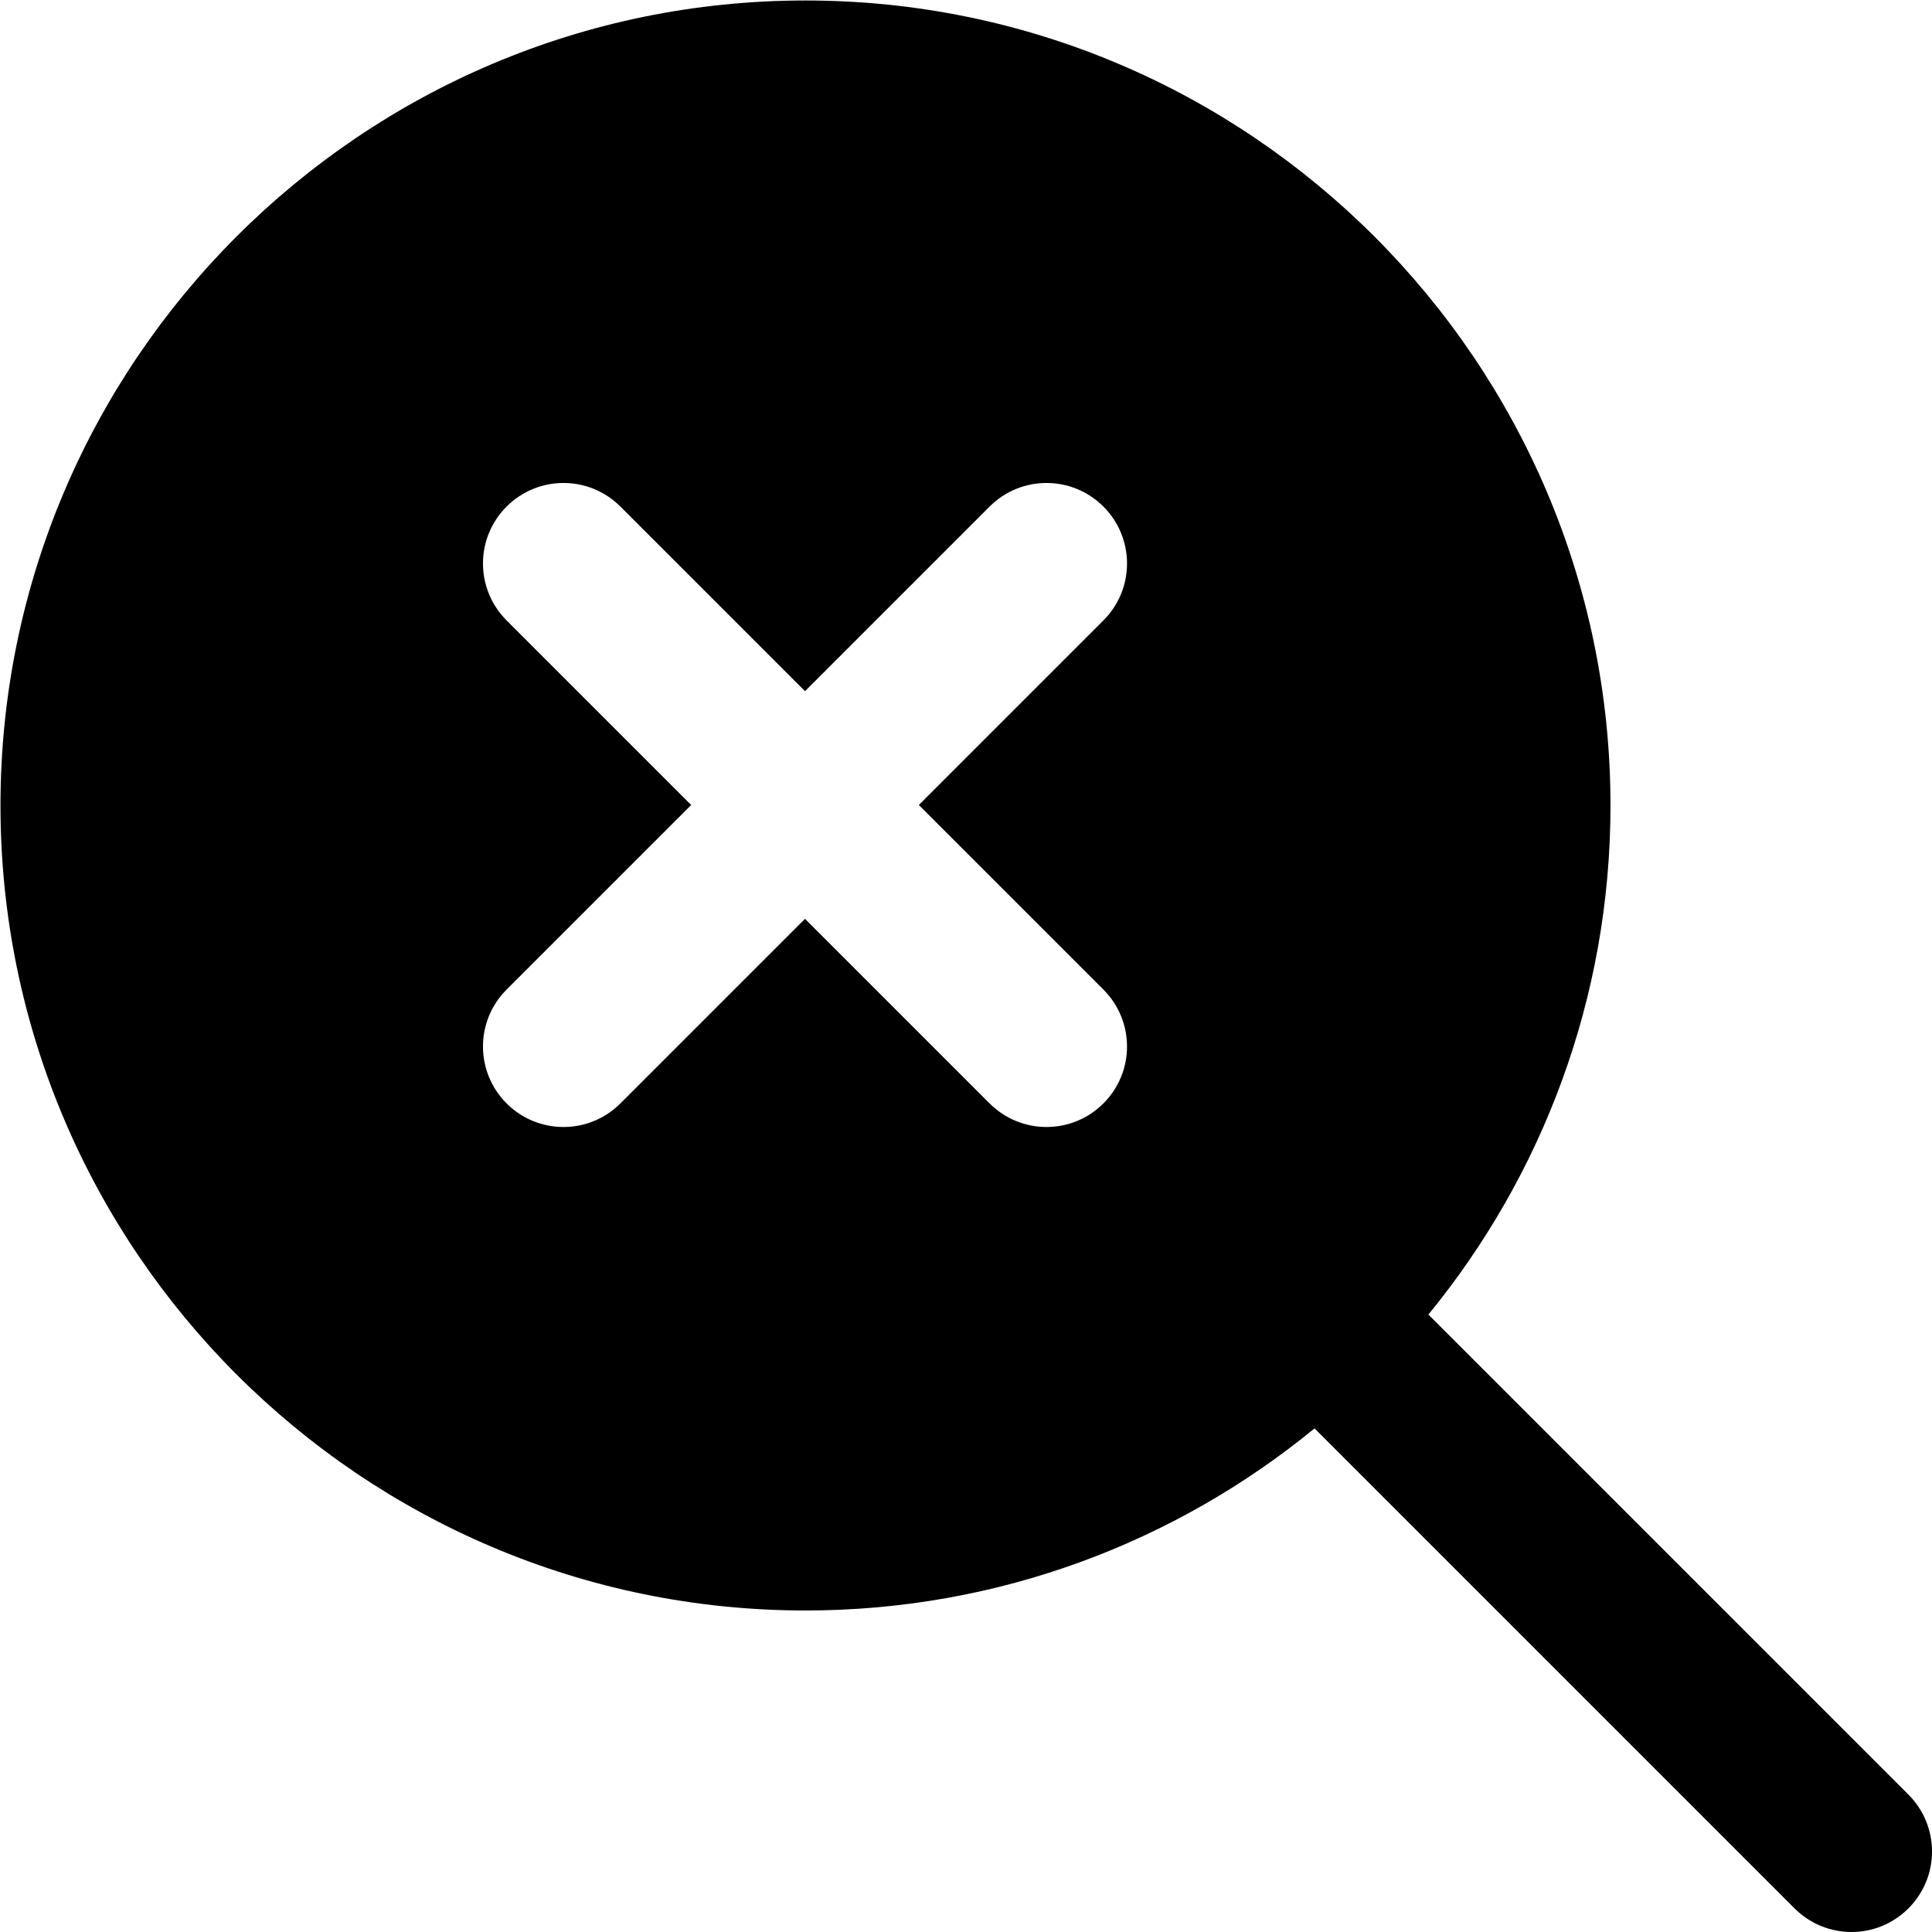
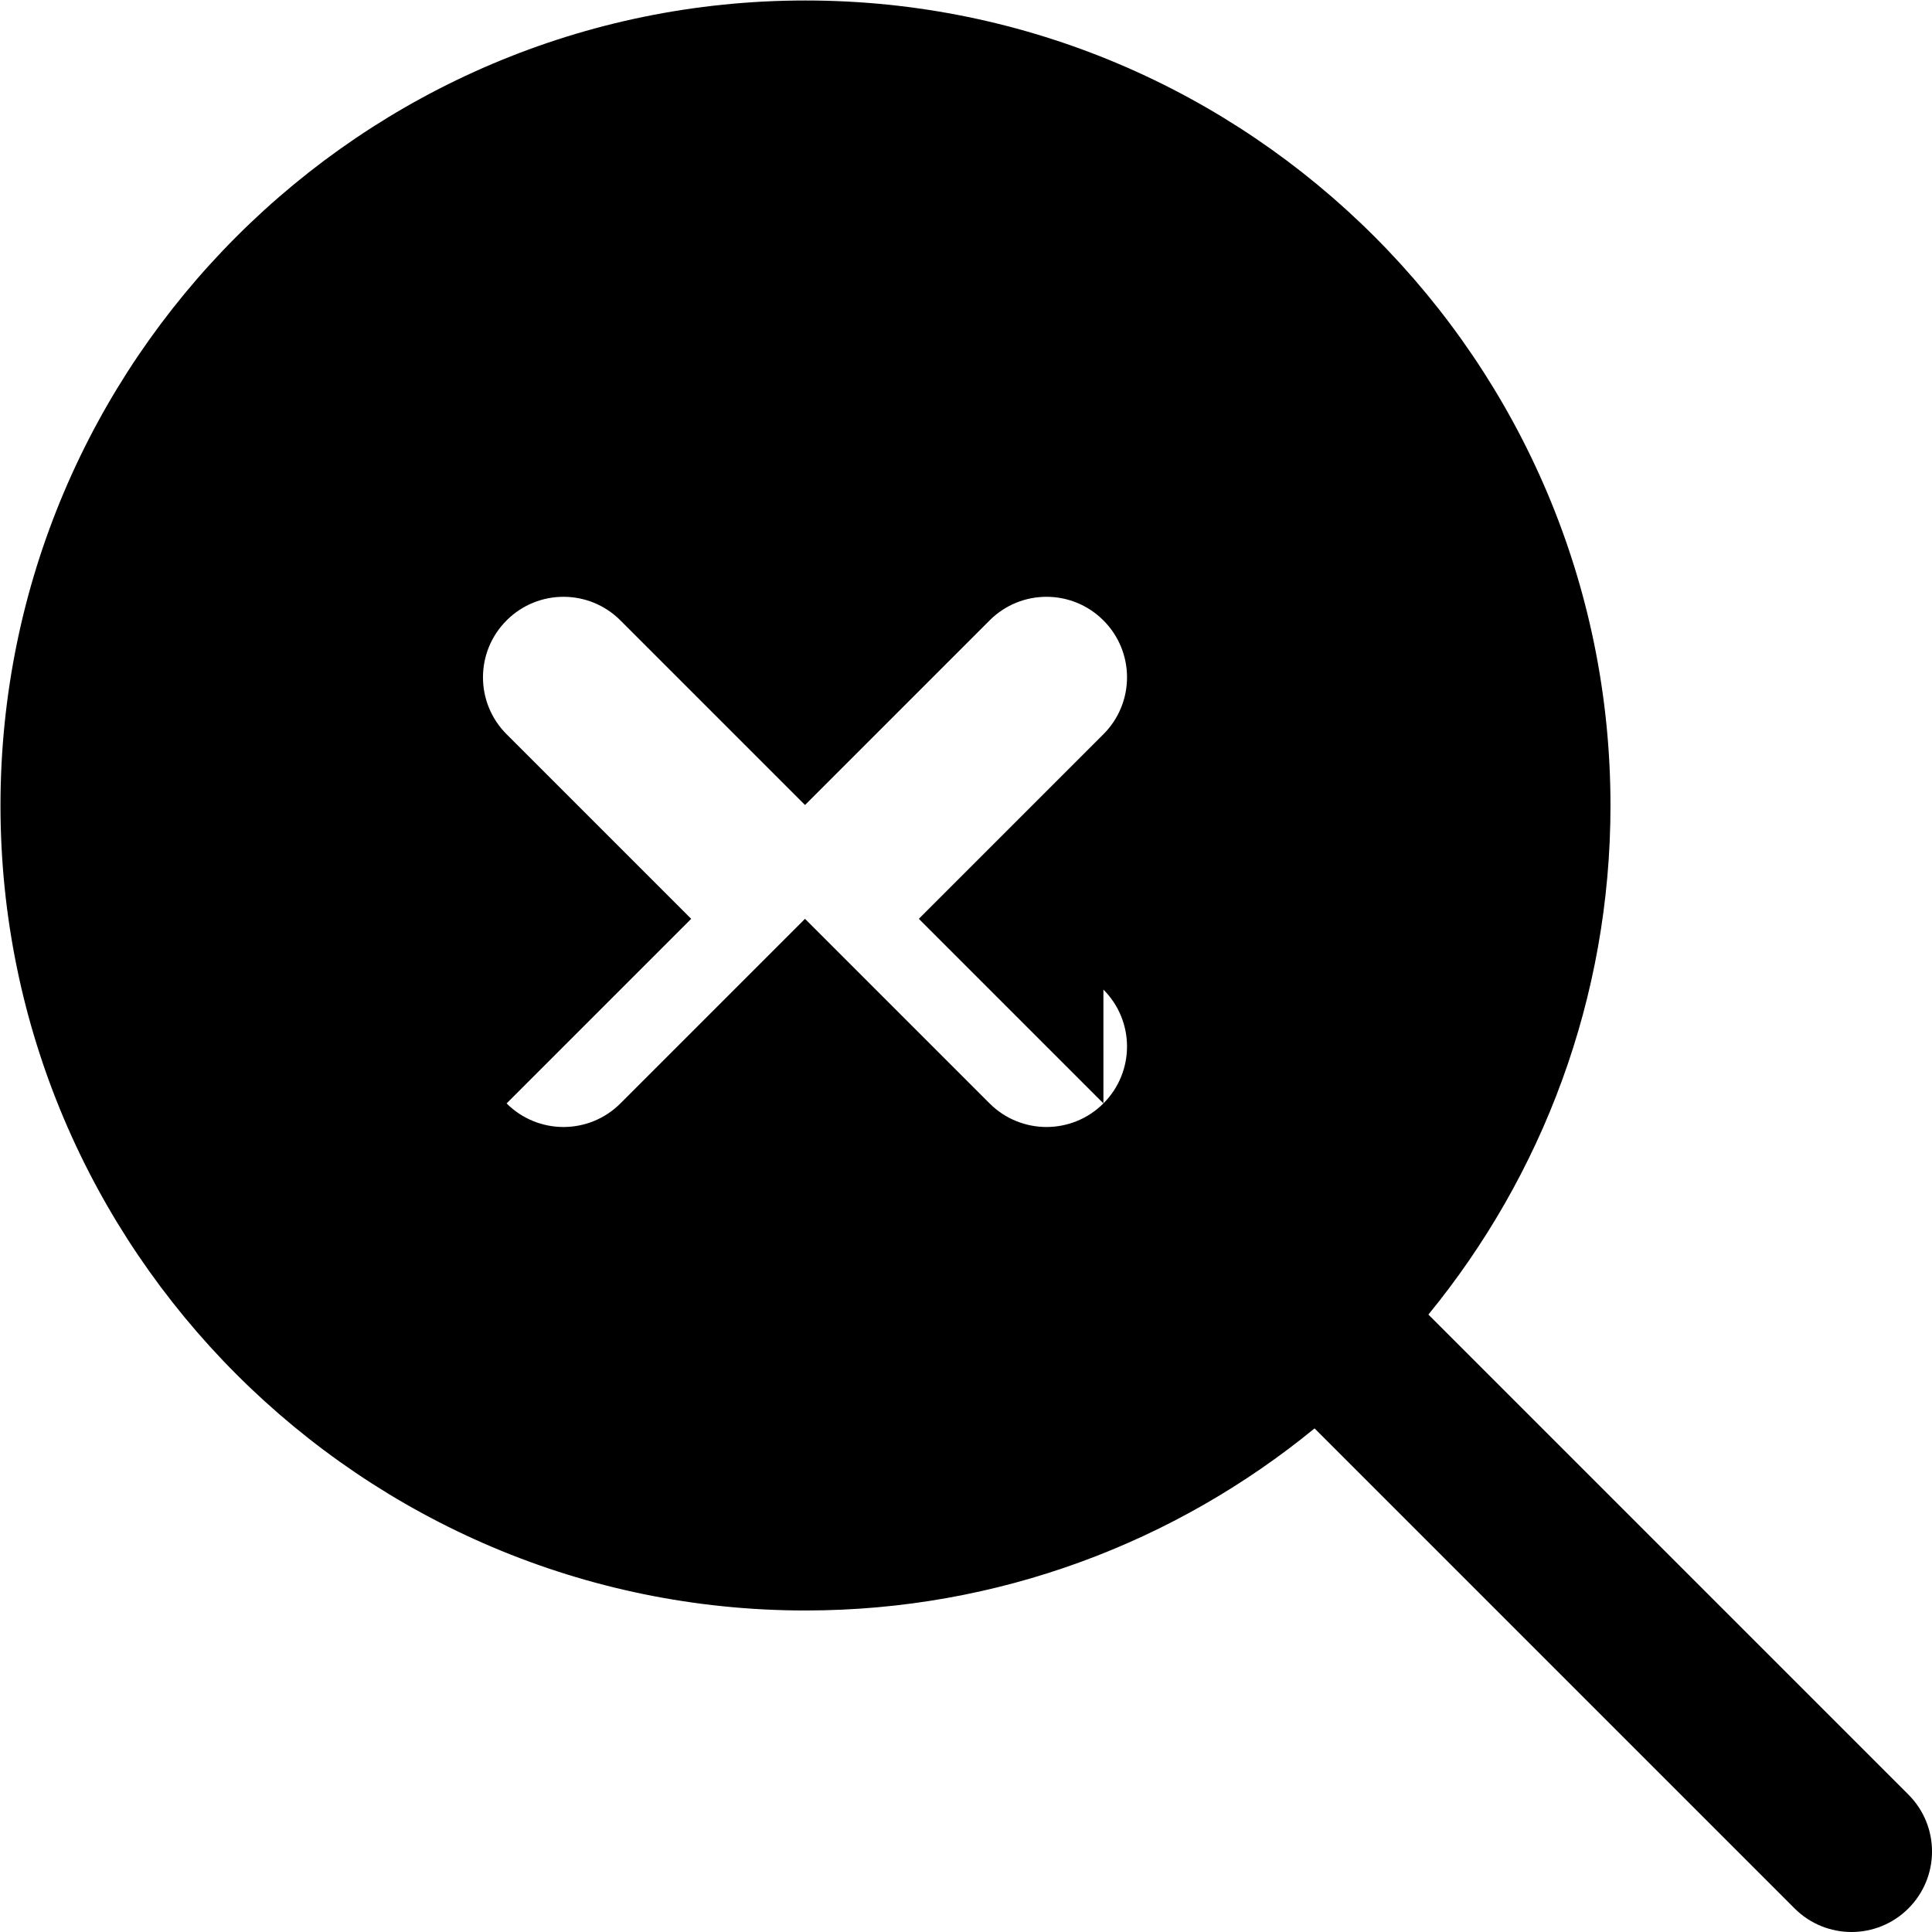
<svg xmlns="http://www.w3.org/2000/svg" id="Layer_1" data-name="Layer 1" viewBox="0 0 24 24">
-   <path d="m23.707,22.293l-5.963-5.963c1.412-1.725,2.262-3.927,2.262-6.324C20.006,4.492,15.52.006,10.006.006S.006,4.492.006,10.006s4.486,10,10,10c2.398,0,4.6-.85,6.324-2.262l5.963,5.963c.195.195.451.293.707.293s.512-.098.707-.293c.391-.391.391-1.023,0-1.414Zm-10-10c.391.391.391,1.023,0,1.414-.195.195-.451.293-.707.293s-.512-.098-.707-.293l-2.293-2.293-2.293,2.293c-.195.195-.451.293-.707.293s-.512-.098-.707-.293c-.391-.391-.391-1.023,0-1.414l2.293-2.293-2.293-2.293c-.391-.391-.391-1.023,0-1.414s1.023-.391,1.414,0l2.293,2.293,2.293-2.293c.391-.391,1.023-.391,1.414,0s.391,1.023,0,1.414l-2.293,2.293,2.293,2.293Z" />
+   <path d="m23.707,22.293l-5.963-5.963c1.412-1.725,2.262-3.927,2.262-6.324C20.006,4.492,15.52.006,10.006.006S.006,4.492.006,10.006s4.486,10,10,10c2.398,0,4.6-.85,6.324-2.262l5.963,5.963c.195.195.451.293.707.293s.512-.098.707-.293c.391-.391.391-1.023,0-1.414Zm-10-10c.391.391.391,1.023,0,1.414-.195.195-.451.293-.707.293s-.512-.098-.707-.293l-2.293-2.293-2.293,2.293c-.195.195-.451.293-.707.293s-.512-.098-.707-.293l2.293-2.293-2.293-2.293c-.391-.391-.391-1.023,0-1.414s1.023-.391,1.414,0l2.293,2.293,2.293-2.293c.391-.391,1.023-.391,1.414,0s.391,1.023,0,1.414l-2.293,2.293,2.293,2.293Z" />
</svg>